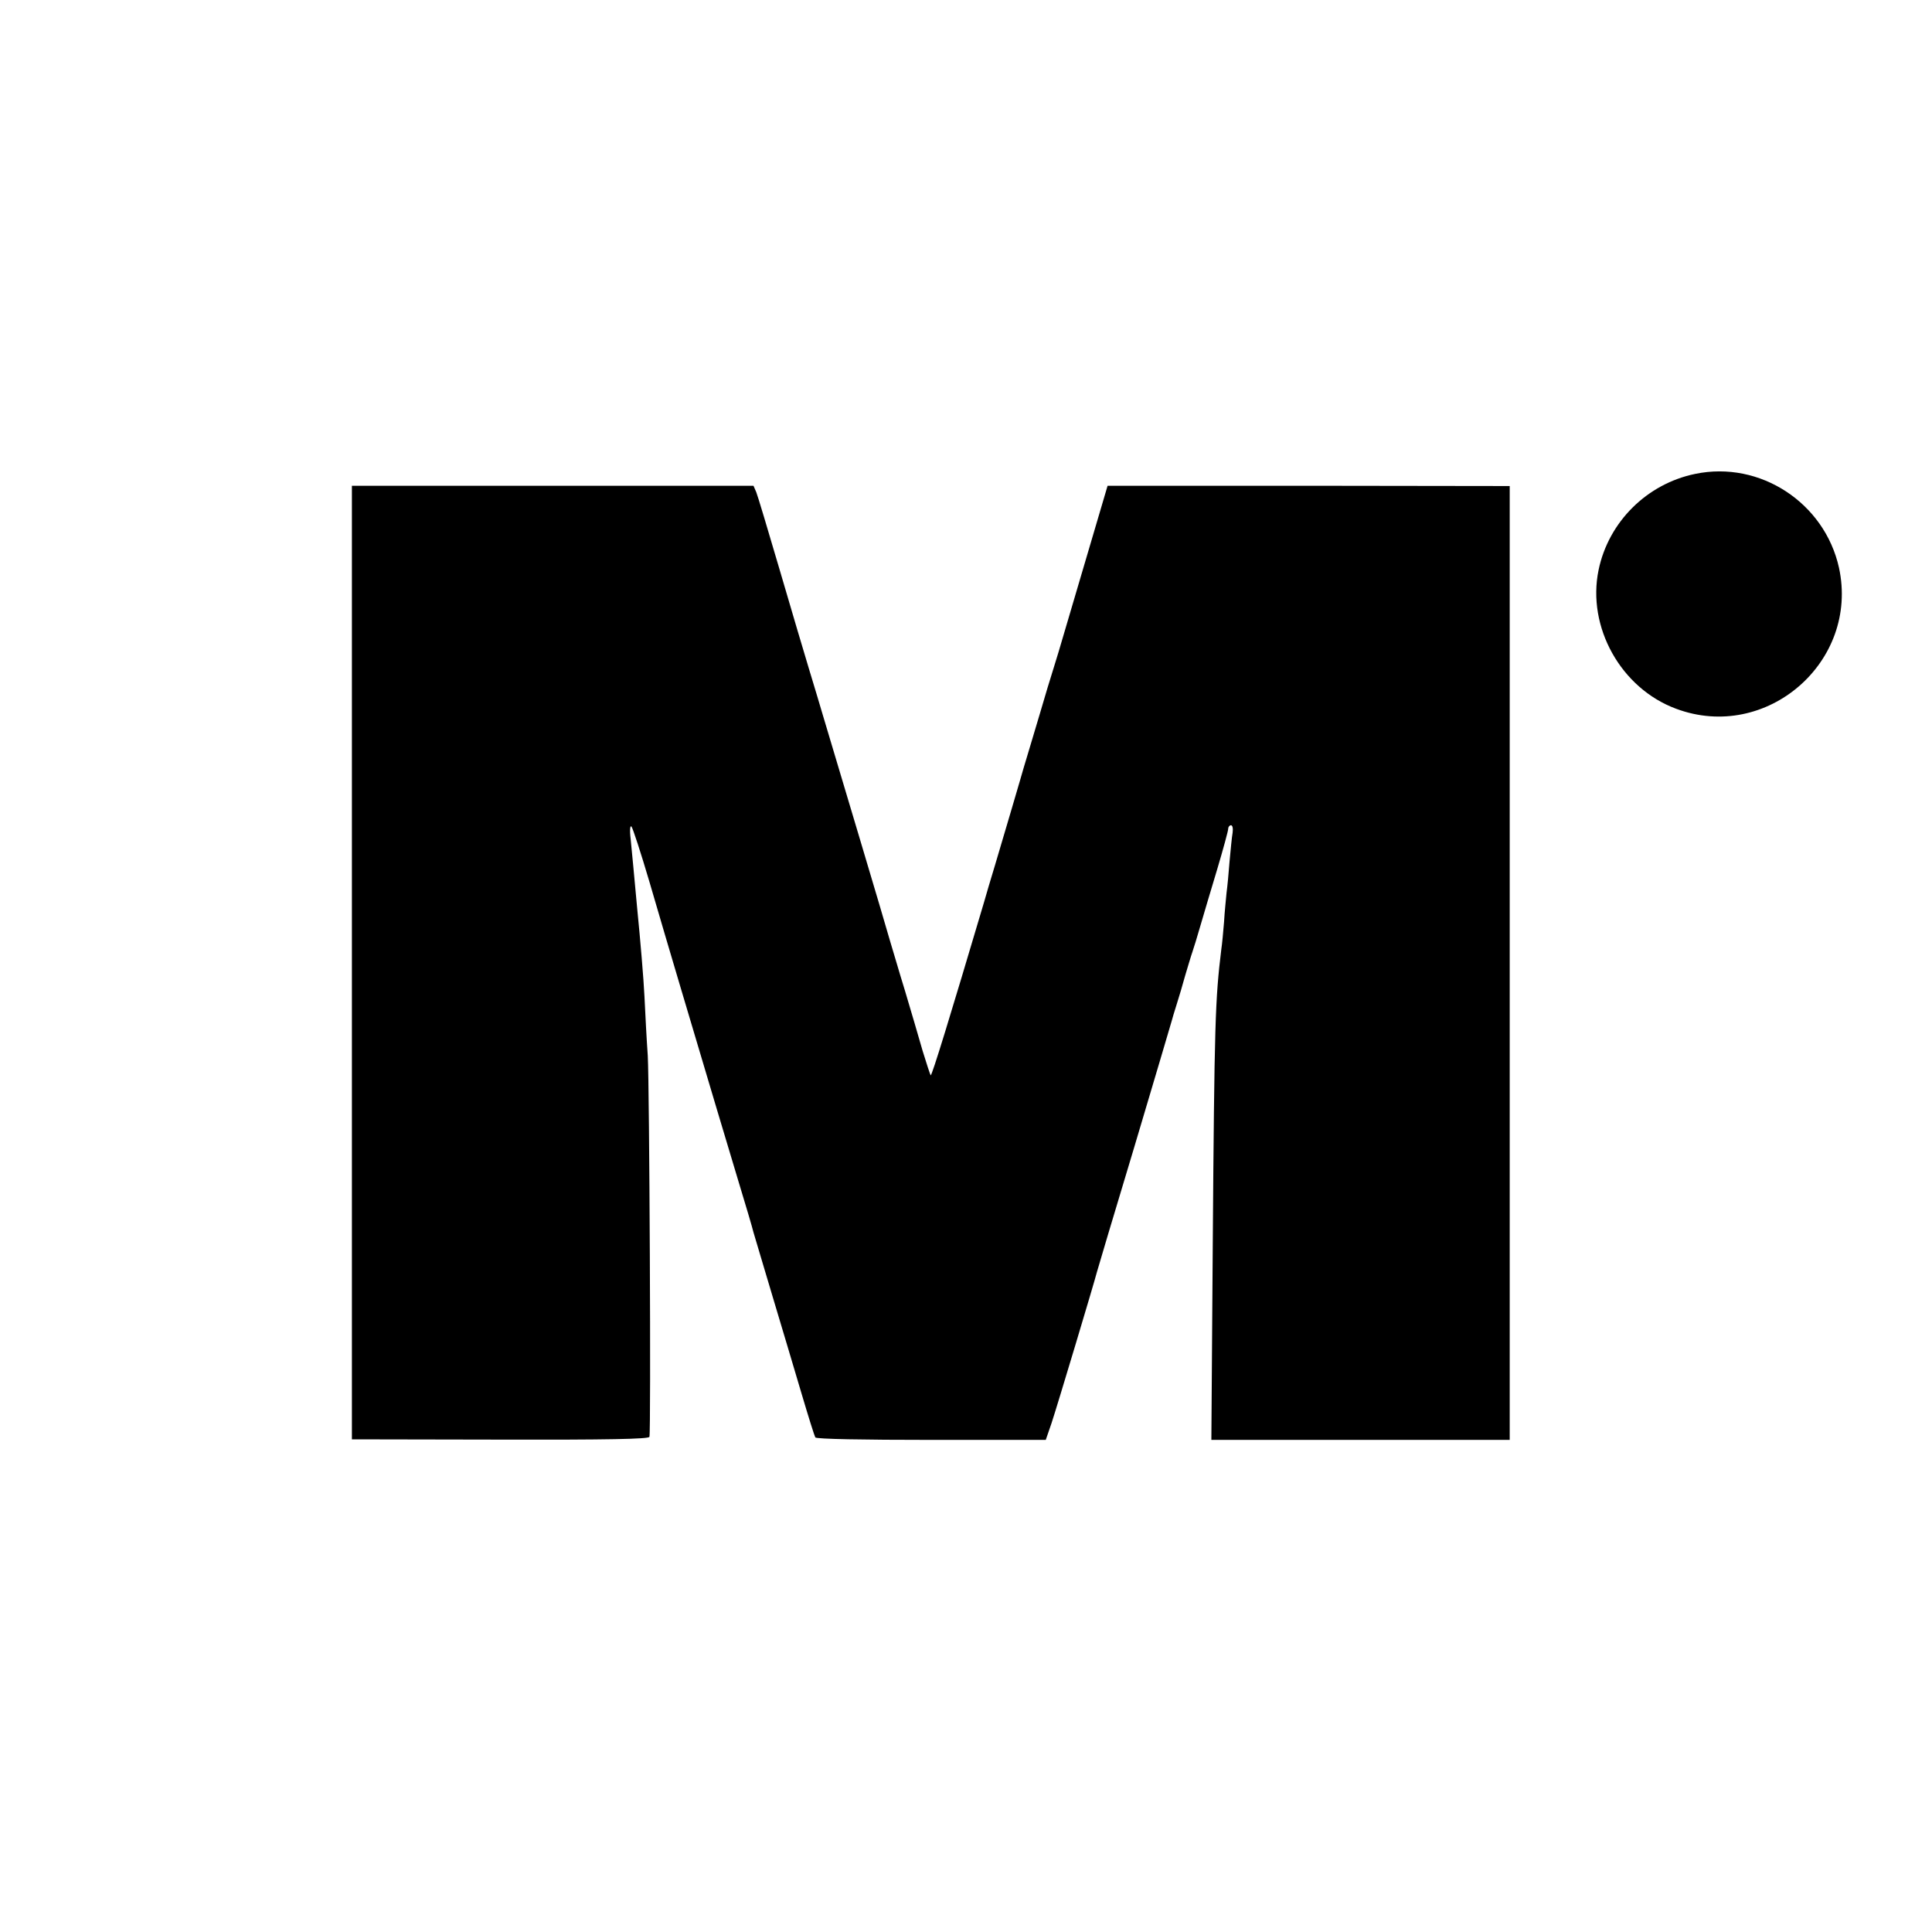
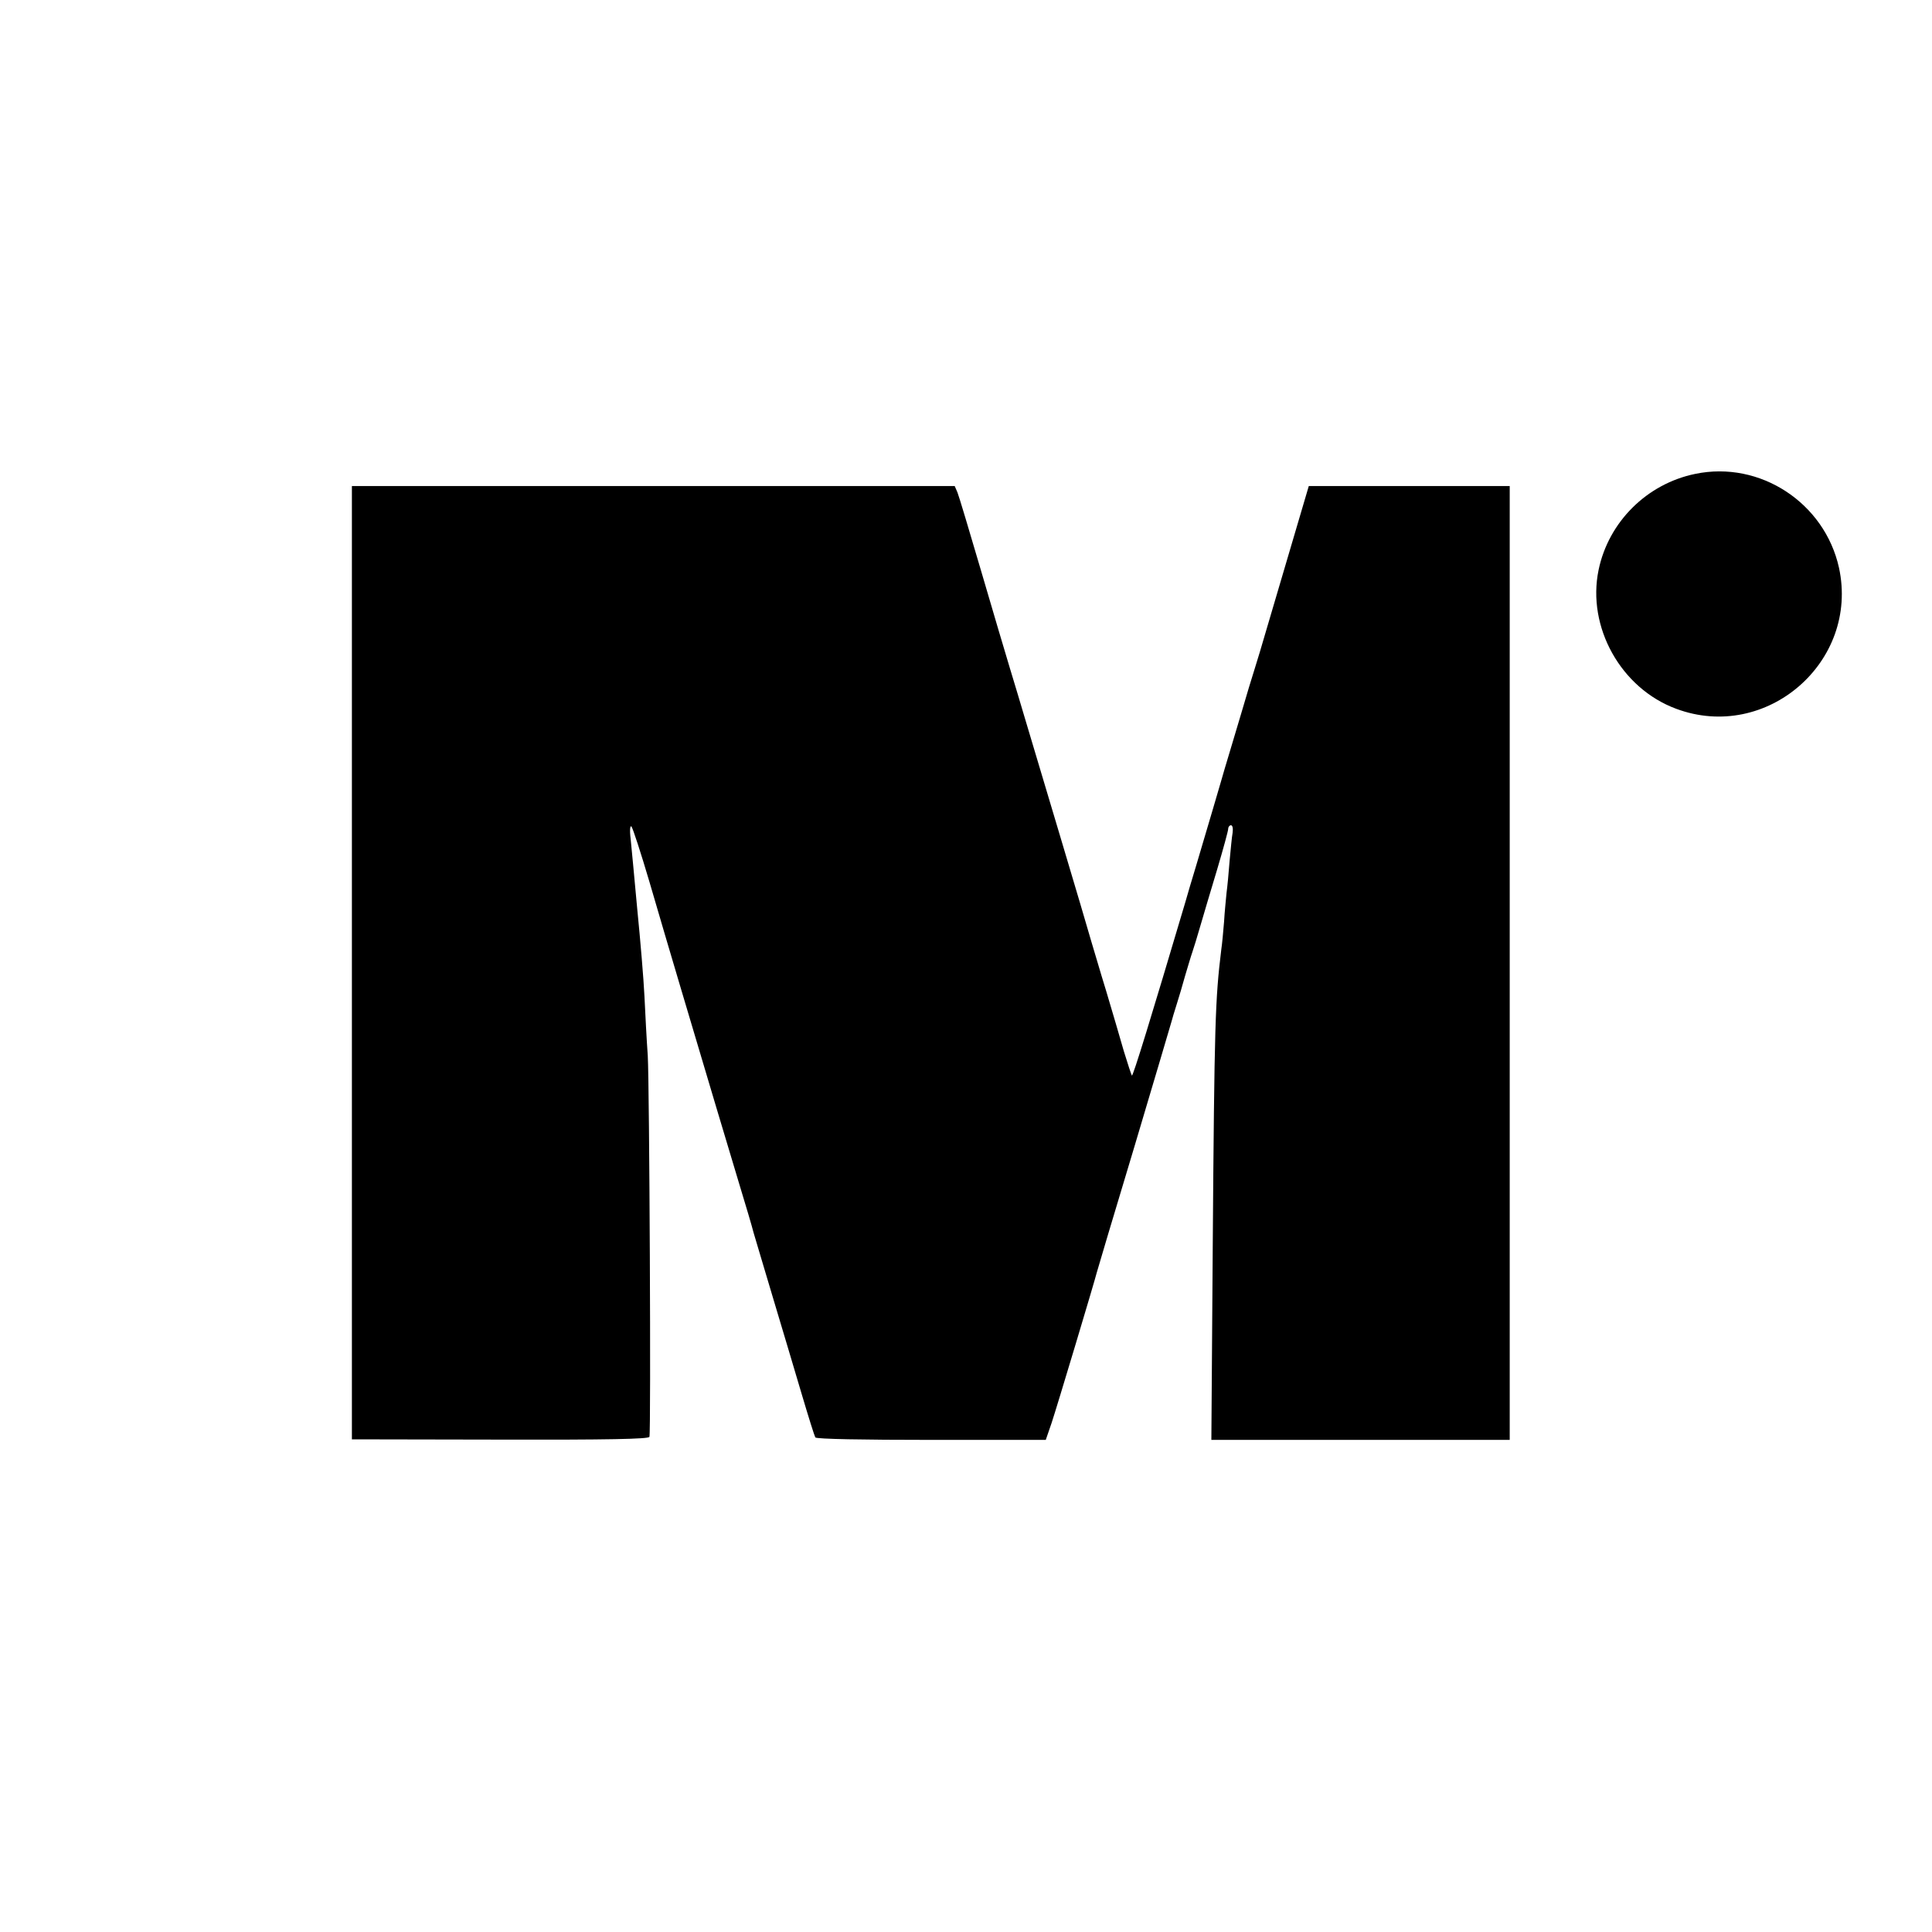
<svg xmlns="http://www.w3.org/2000/svg" version="1.0" width="933.333" height="933.333" viewBox="0 0 700 700">
-   <path d="M614.2 171.7c-17.5 3.6-31.4 17.4-35 34.8-4.3 20.7 8.1 42.9 28.1 50.3 32.7 12.2 66.4-17 59-51.1-5.2-23.5-28.6-38.9-52.1-34zM127.5 348.8v172.7l53.7.1c38.9.1 53.8-.2 54.1-1 .6-1.8 0-127.3-.6-138.1-.4-5.5-.9-15.2-1.2-21.5-.3-6.3-1.5-20.5-2.6-31.5-1-11-2.1-22.5-2.4-25.5-.4-3.2-.2-5.1.3-4.5.5.6 3.4 9.5 6.5 20 3 10.4 8.1 27.5 11.2 38 10.8 36.3 16.7 56.1 21.2 71 2.5 8.2 4.9 16.3 5.3 18 .5 1.6 3.6 12.2 7 23.5s8.1 27.1 10.5 35.2c2.4 8.1 4.6 15.1 4.9 15.6.3.6 17.5.9 42 .9h41.5l2.1-6.1c2-6 15.7-51.7 16.4-54.6.2-.8 6.3-21.3 13.6-45.5 7.2-24.2 13.3-44.7 13.5-45.5.2-.8 1-3.5 1.8-6s2.2-7.2 3.1-10.5c1-3.3 2.1-7.1 2.6-8.5.5-1.4 1.8-5.7 2.9-9.5 1.1-3.9 3.9-13.1 6.1-20.5 2.2-7.4 4-14 4-14.7 0-.7.5-1.3 1-1.3.6 0 .8 1.2.6 2.7-.3 1.6-.7 6.2-1.1 10.3-.3 4.1-.8 9.3-1.1 11.5-.2 2.2-.7 6.9-.9 10.5-.3 3.6-.7 8.1-1 10-2.2 18.1-2.5 26.1-3.1 107.6l-.5 70.1H547V176.1l-72.9-.1h-72.8l-2.3 7.8c-3.2 10.8-13.8 46.8-15.4 52.2-.8 2.5-2.5 8.3-4 13-1.4 4.7-4.1 13.9-6.1 20.5s-3.8 12.7-4 13.5c-.4 1.5-4.3 14.6-9 30.5-1.5 4.9-3.3 11-4 13.5-12.2 41.1-18.9 63-19.3 62.6-.2-.3-1.5-4.2-2.9-8.8-1.3-4.6-4.2-14.4-6.4-21.8-2.3-7.4-4.6-15.5-5.4-18-.7-2.5-5.8-19.8-11.4-38.5-5.6-18.7-11.3-37.8-12.7-42.5-1.4-4.7-3.8-12.8-5.4-18-1.6-5.2-6.3-21.2-10.5-35.5s-8-27-8.5-28.2l-1-2.3H127.5v172.8z" />
+   <path d="M614.2 171.7c-17.5 3.6-31.4 17.4-35 34.8-4.3 20.7 8.1 42.9 28.1 50.3 32.7 12.2 66.4-17 59-51.1-5.2-23.5-28.6-38.9-52.1-34zM127.5 348.8v172.7l53.7.1c38.9.1 53.8-.2 54.1-1 .6-1.8 0-127.3-.6-138.1-.4-5.5-.9-15.2-1.2-21.5-.3-6.3-1.5-20.5-2.6-31.5-1-11-2.1-22.5-2.4-25.5-.4-3.2-.2-5.1.3-4.5.5.6 3.4 9.5 6.5 20 3 10.4 8.1 27.5 11.2 38 10.8 36.3 16.7 56.1 21.2 71 2.5 8.2 4.9 16.3 5.3 18 .5 1.6 3.6 12.2 7 23.5s8.1 27.1 10.5 35.2c2.4 8.1 4.6 15.1 4.9 15.6.3.6 17.5.9 42 .9h41.5l2.1-6.1c2-6 15.7-51.7 16.4-54.6.2-.8 6.3-21.3 13.6-45.5 7.2-24.2 13.3-44.7 13.5-45.5.2-.8 1-3.5 1.8-6s2.2-7.2 3.1-10.5c1-3.3 2.1-7.1 2.6-8.5.5-1.4 1.8-5.7 2.9-9.5 1.1-3.9 3.9-13.1 6.1-20.5 2.2-7.4 4-14 4-14.7 0-.7.5-1.3 1-1.3.6 0 .8 1.2.6 2.7-.3 1.6-.7 6.2-1.1 10.3-.3 4.1-.8 9.3-1.1 11.5-.2 2.2-.7 6.9-.9 10.5-.3 3.6-.7 8.1-1 10-2.2 18.1-2.5 26.1-3.1 107.6l-.5 70.1H547V176.1h-72.8l-2.3 7.8c-3.2 10.8-13.8 46.8-15.4 52.2-.8 2.5-2.5 8.3-4 13-1.4 4.7-4.1 13.9-6.1 20.5s-3.8 12.7-4 13.5c-.4 1.5-4.3 14.6-9 30.5-1.5 4.9-3.3 11-4 13.5-12.2 41.1-18.9 63-19.3 62.6-.2-.3-1.5-4.2-2.9-8.8-1.3-4.6-4.2-14.4-6.4-21.8-2.3-7.4-4.6-15.5-5.4-18-.7-2.5-5.8-19.8-11.4-38.5-5.6-18.7-11.3-37.8-12.7-42.5-1.4-4.7-3.8-12.8-5.4-18-1.6-5.2-6.3-21.2-10.5-35.5s-8-27-8.5-28.2l-1-2.3H127.5v172.8z" />
</svg>